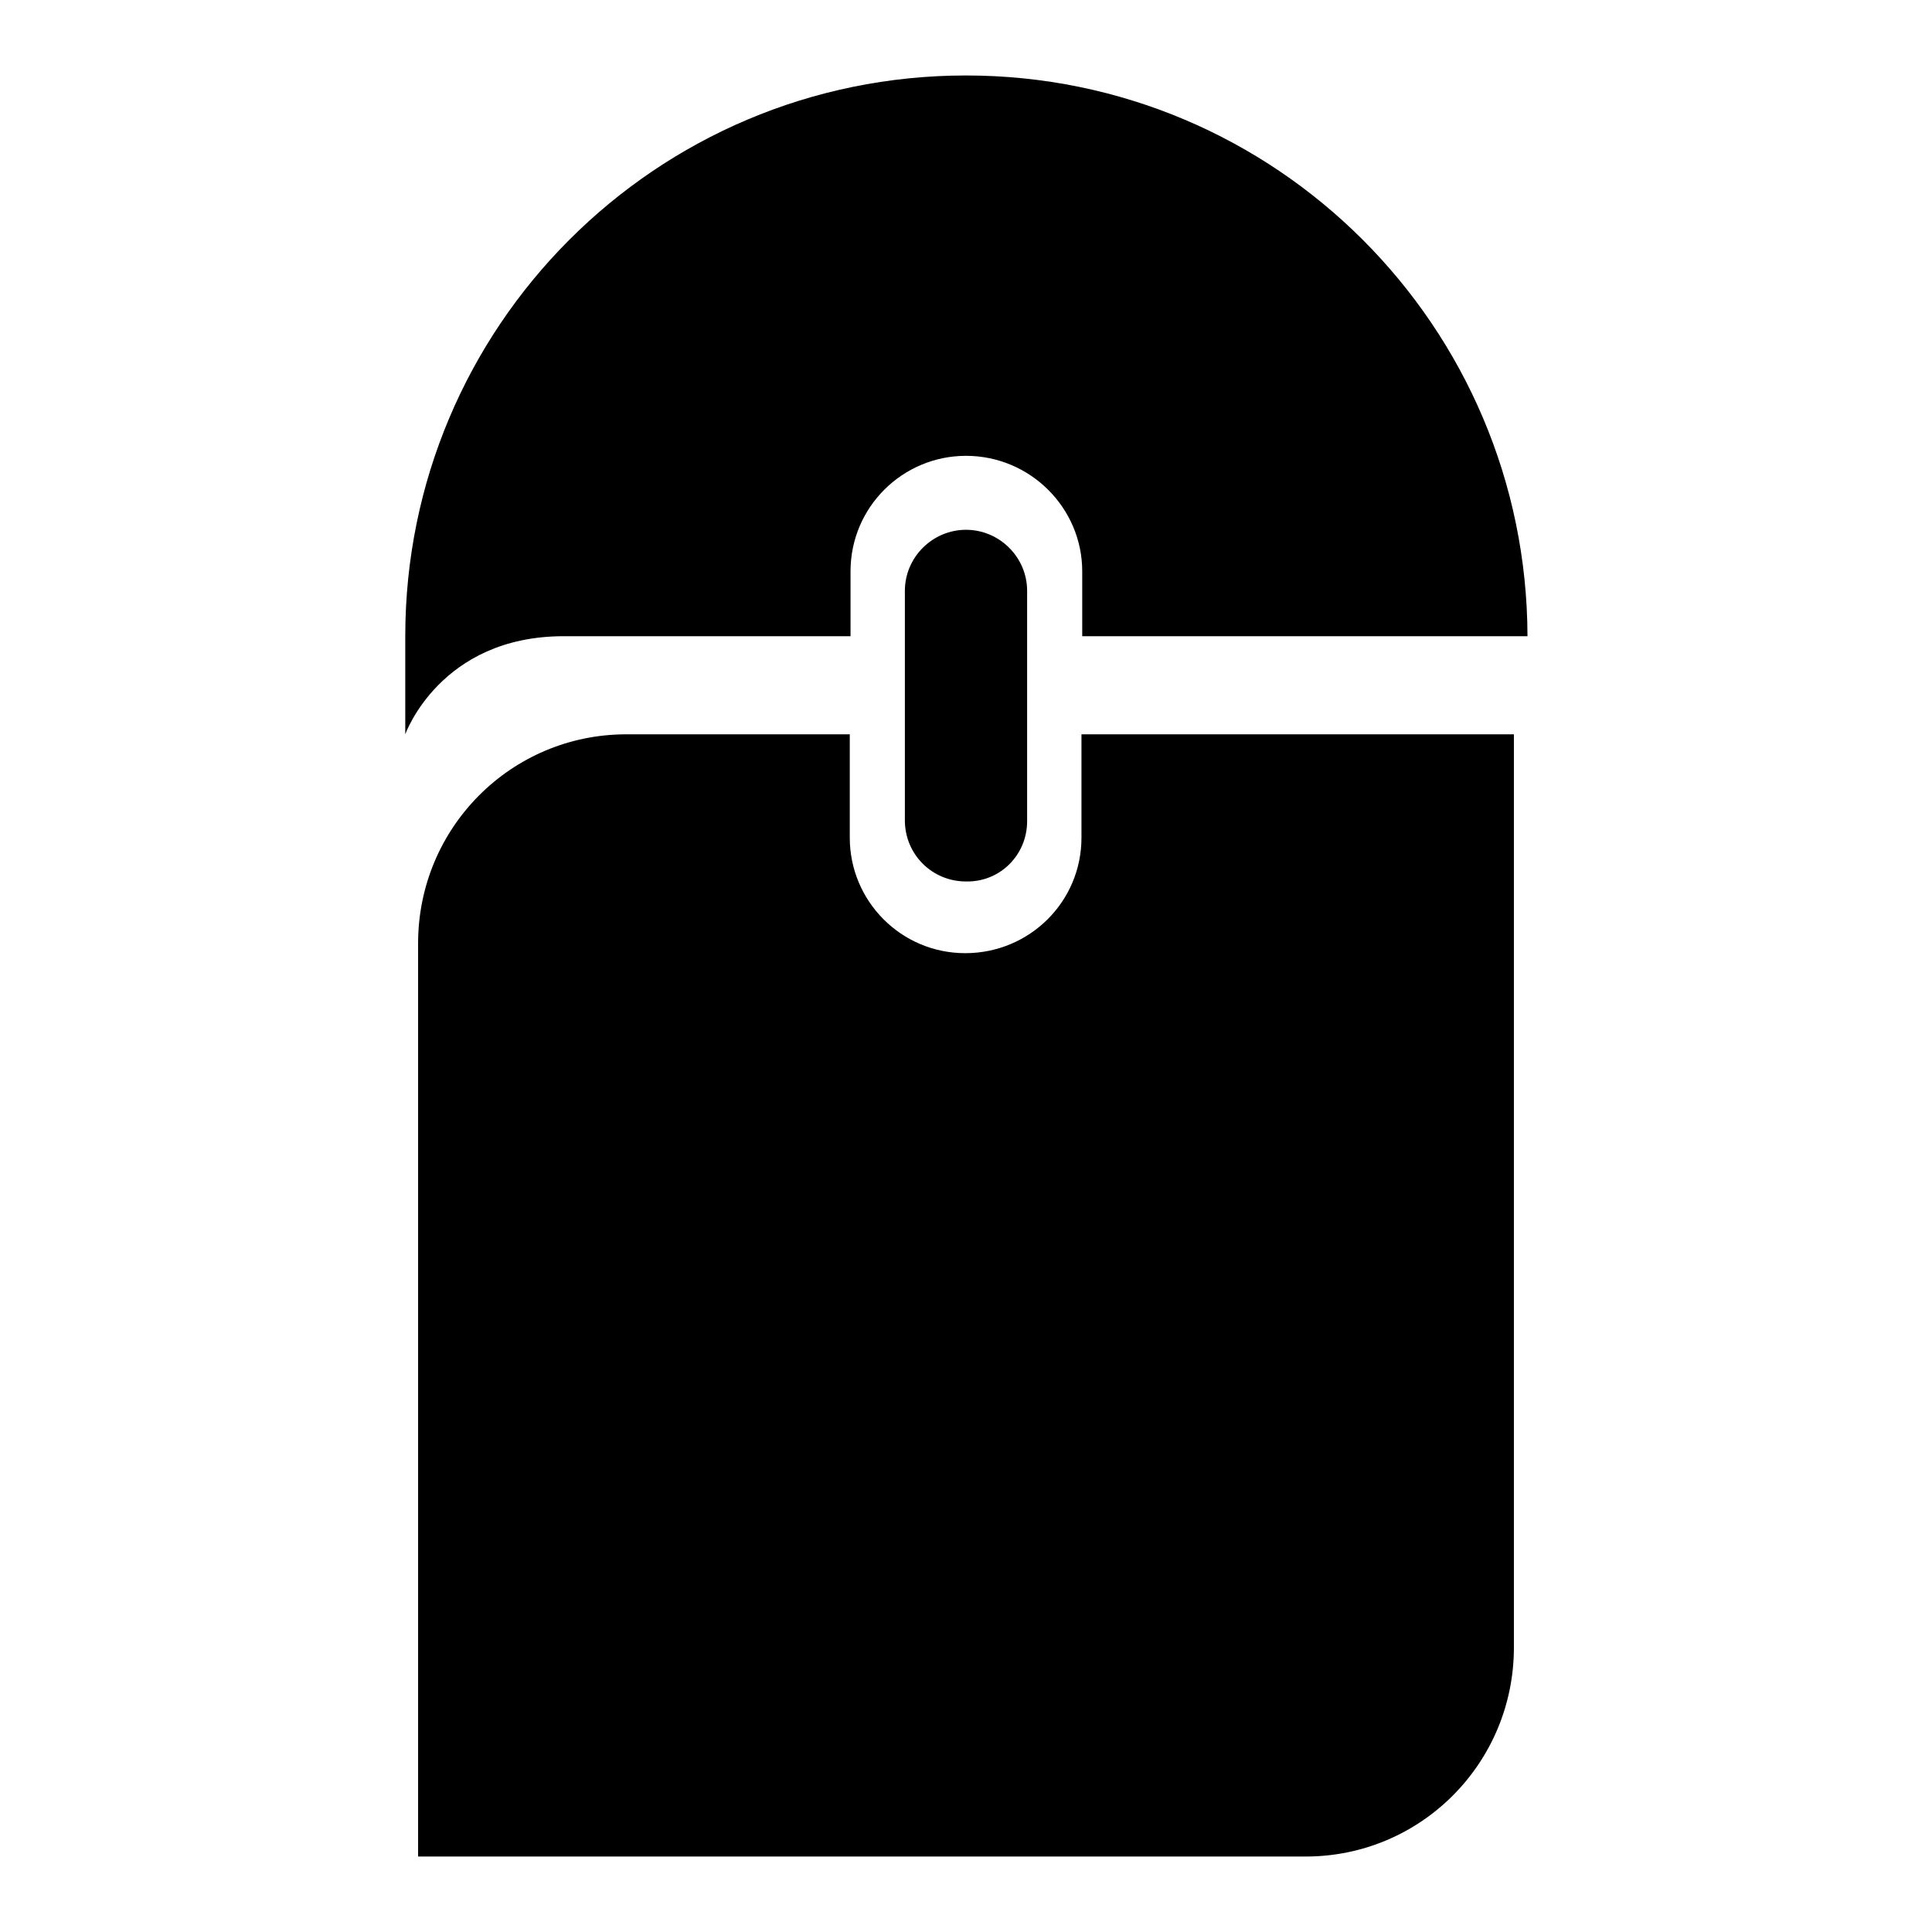
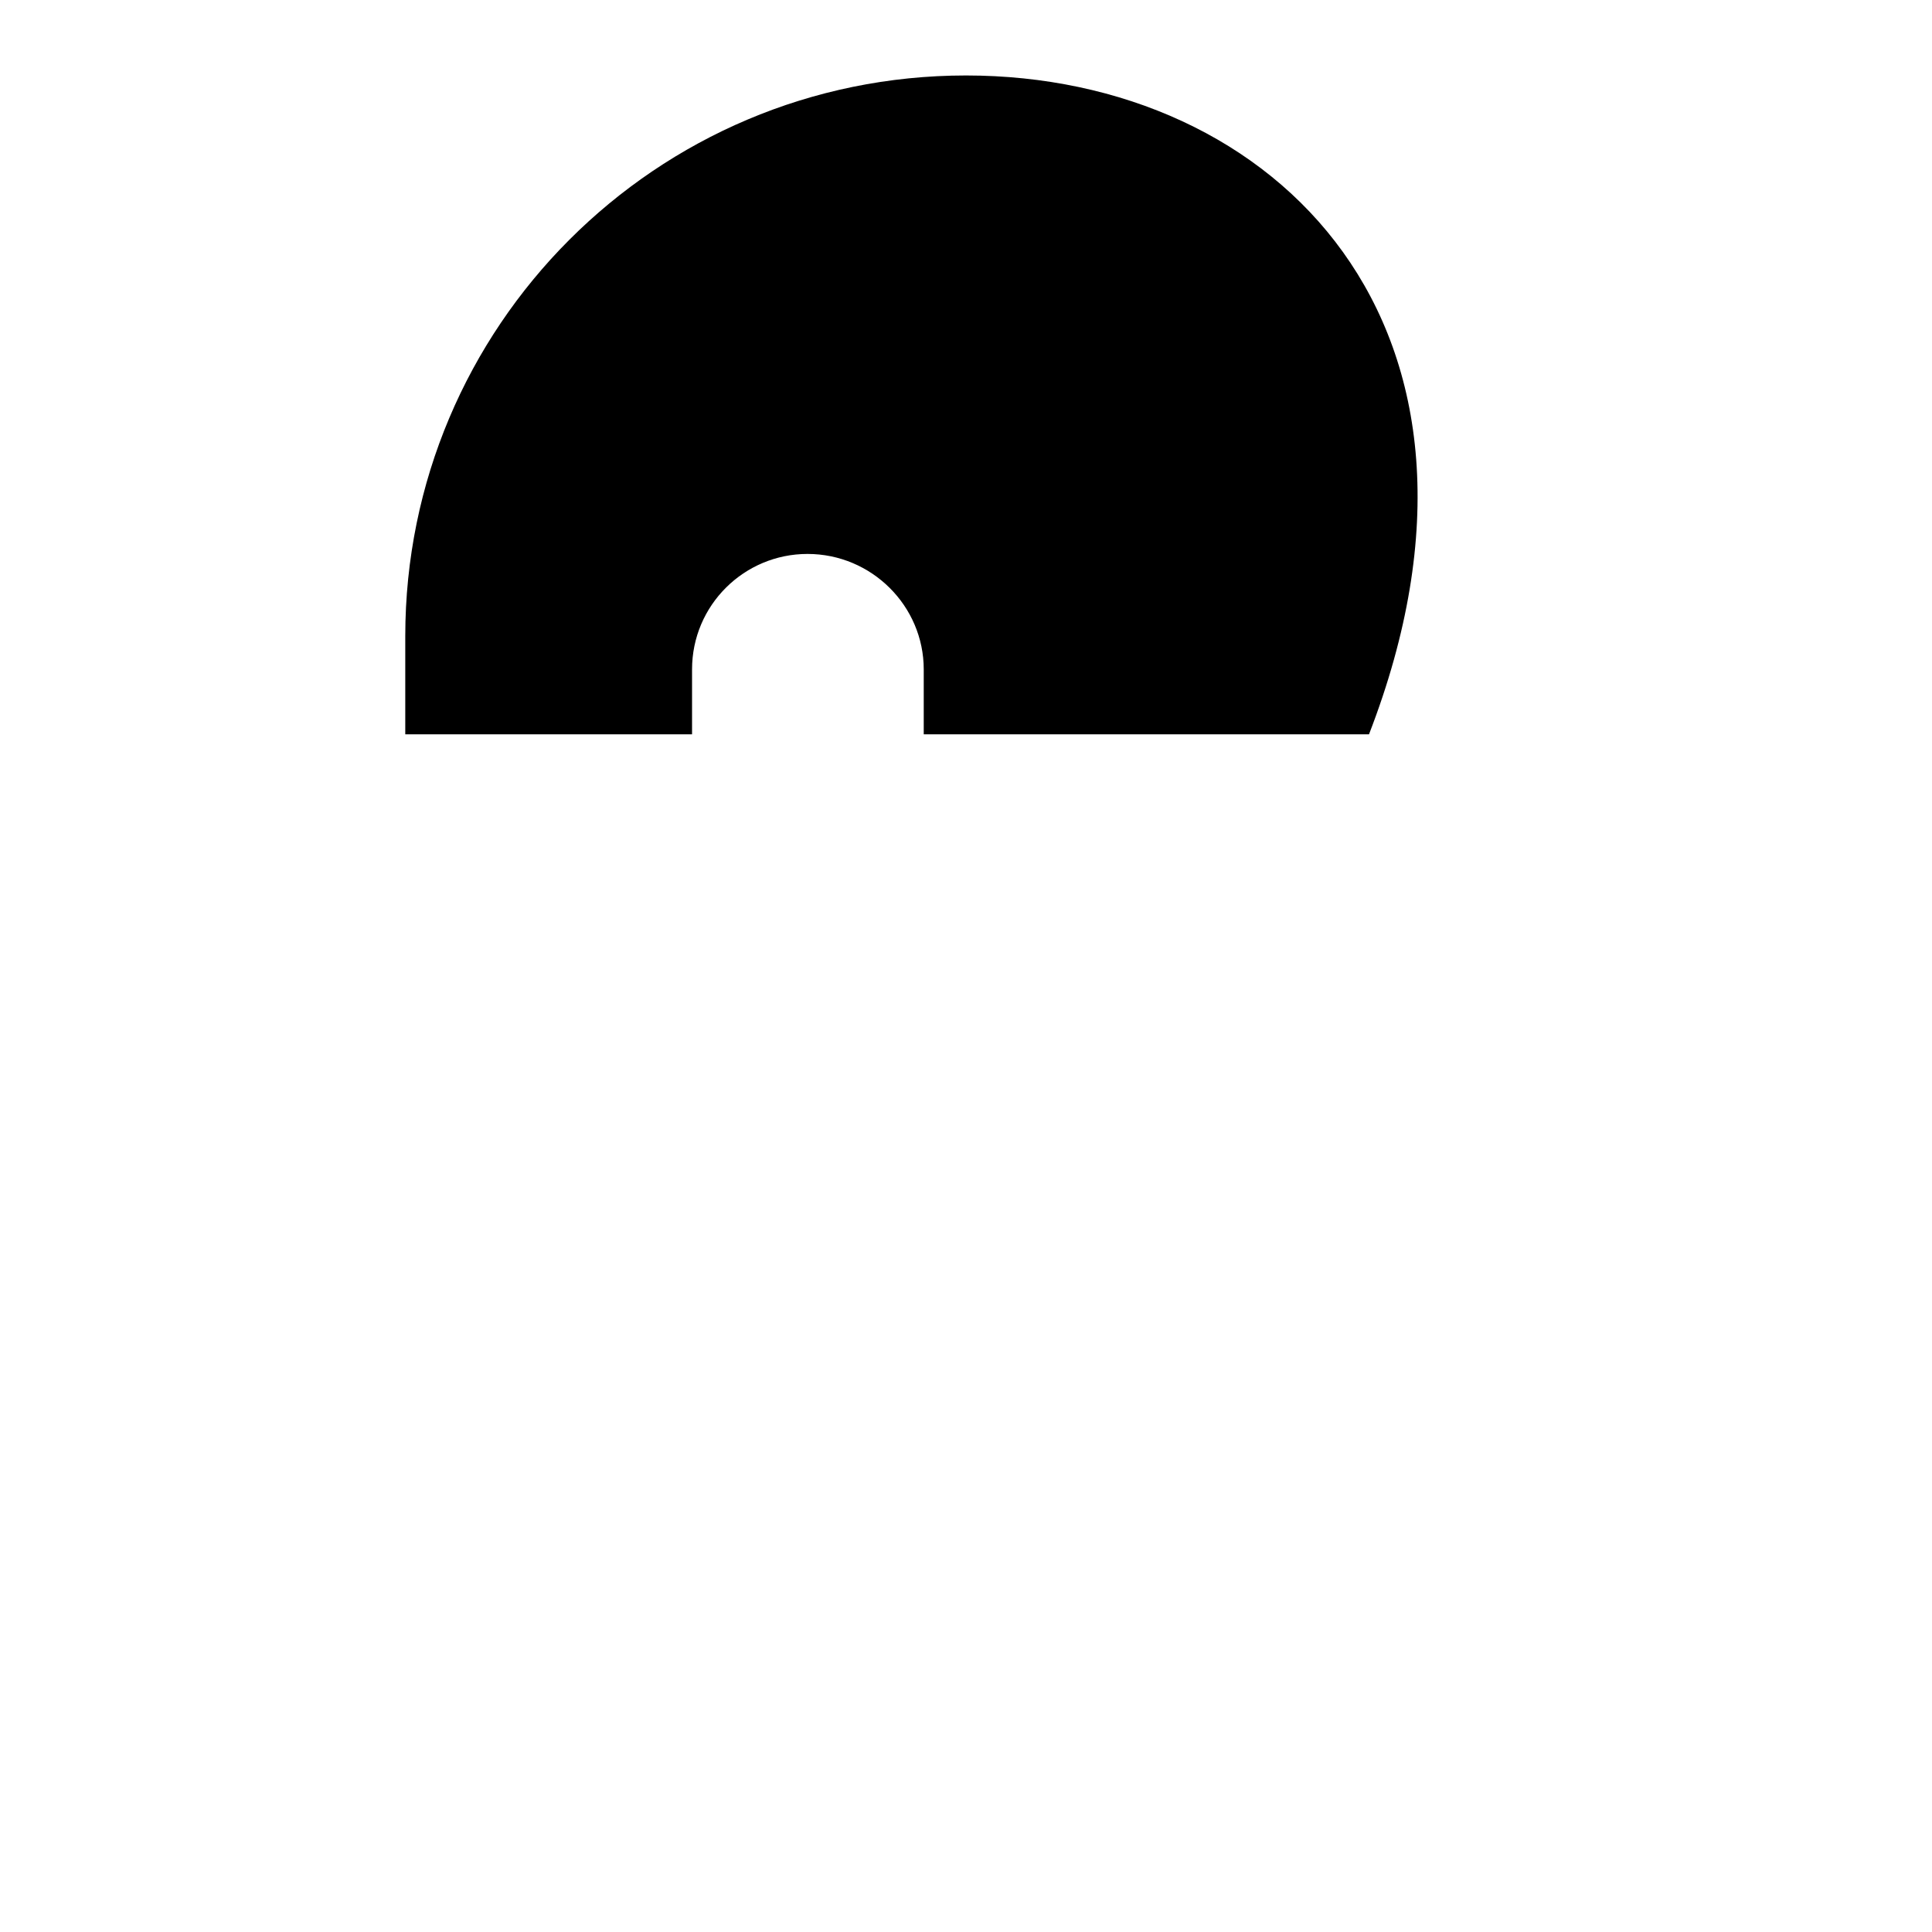
<svg xmlns="http://www.w3.org/2000/svg" version="1.1" x="0px" y="0px" viewBox="0 0 256 256" enable-background="new 0 0 256 256" xml:space="preserve">
  <g>
    <g>
      <g>
-         <path fill="#000000" d="M136.1,108.8V78.3c0-4.5-3.7-8.1-8.1-8.1s-8.1,3.6-8.1,8.1v30.4c0,4.5,3.6,8.1,8.1,8.1C132.5,116.9,136.1,113.3,136.1,108.8z" />
-         <path fill="#000000" d="M83,97.3c-15.3,0-27.6,12.4-27.6,27.7v121H173c15.3,0,27.6-12.4,27.6-27.7v-121h-57.3V111c0,8.5-6.9,15.3-15.4,15.3c-8.5,0-15.3-6.9-15.3-15.3V97.3H83L83,97.3z" />
-         <path fill="#000000" d="M128,10c-41.1,0-74.3,33.3-74.3,74.3v13c0,0,4.6-13,21-13h38v-8.6c0-8.5,6.9-15.3,15.3-15.3c8.5,0,15.4,6.9,15.4,15.3v8.6h59C202.3,43.3,169.1,10,128,10z" />
+         <path fill="#000000" d="M128,10c-41.1,0-74.3,33.3-74.3,74.3v13h38v-8.6c0-8.5,6.9-15.3,15.3-15.3c8.5,0,15.4,6.9,15.4,15.3v8.6h59C202.3,43.3,169.1,10,128,10z" />
      </g>
      <g />
      <g />
      <g />
      <g />
      <g />
      <g />
      <g />
      <g />
      <g />
      <g />
      <g />
      <g />
      <g />
      <g />
      <g />
    </g>
  </g>
</svg>